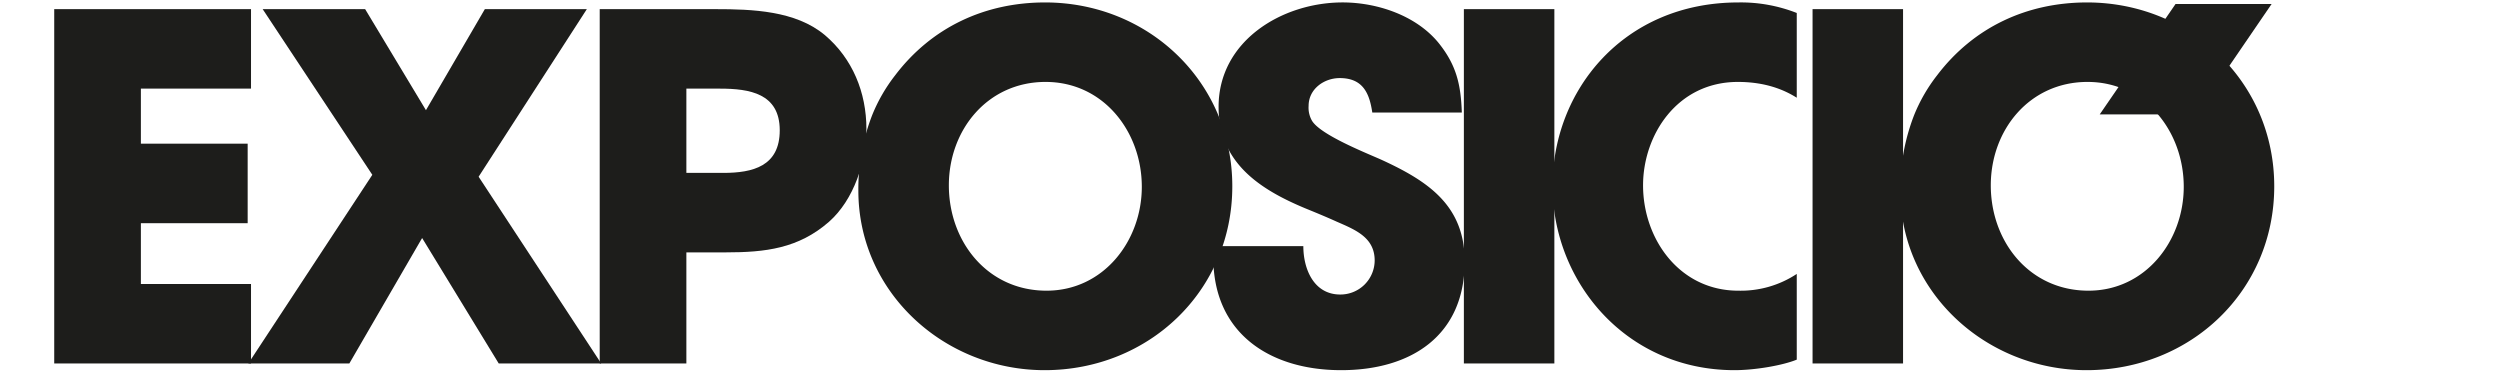
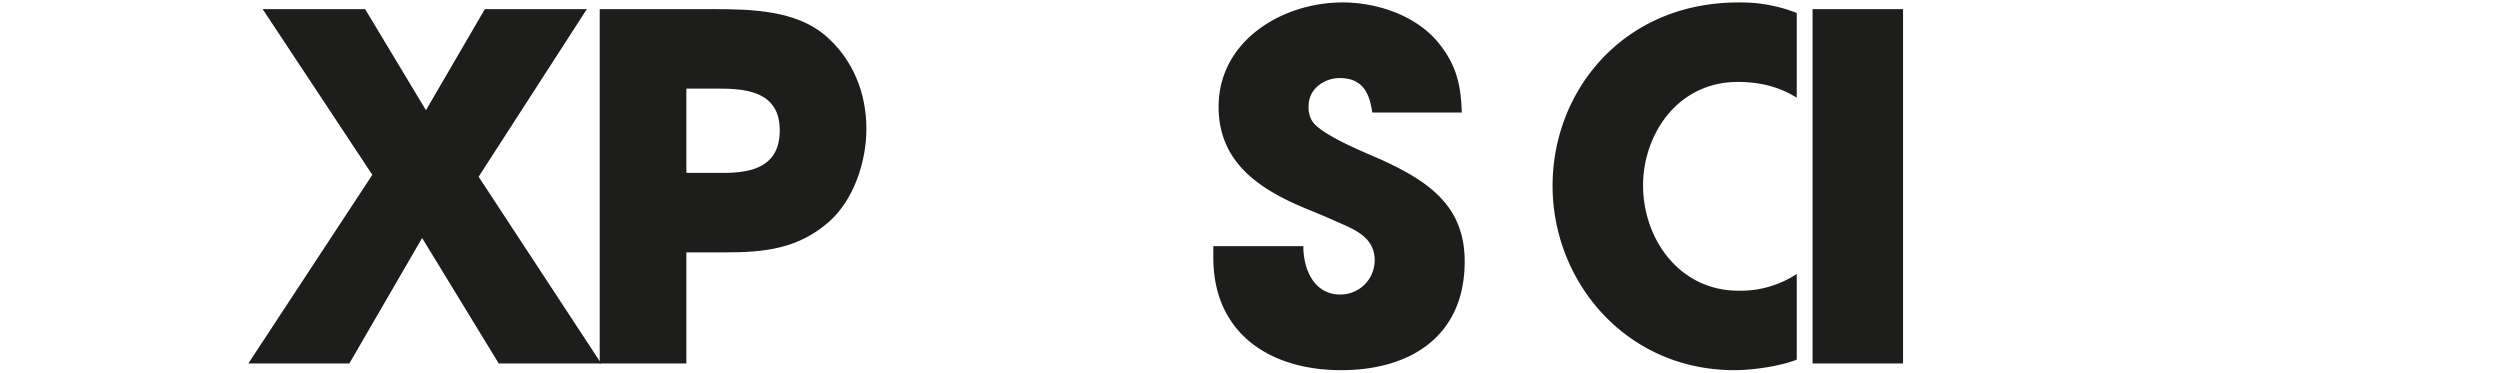
<svg xmlns="http://www.w3.org/2000/svg" id="Capa_1" data-name="Capa 1" viewBox="0 0 785 117">
  <defs>
    <style>.cls-1{fill:#1d1d1b;}</style>
  </defs>
  <title>menu-1-exposicio-785x117</title>
-   <polygon class="cls-1" points="683.128 1.247 659.311 35.924 689.588 35.924 713.291 1.247 683.128 1.247" />
-   <path class="cls-1" d="M17.026,114.128V2.872H78.818V27.829H44.239v17.29H77.766V70.076H44.239v19.1H78.818v24.957Z" />
  <path class="cls-1" d="M156.6,114.128,132.546,74.737l-22.852,39.391H77.971L116.91,54.892,82.481,2.872h32.174L133.748,34.6,152.241,2.872h32.024L150.287,55.493l38.488,58.635Z" />
  <path class="cls-1" d="M260.322,69.626c-9.621,8.419-19.994,9.621-32.472,9.621H215.52v34.881H188.309V2.872h36.383c11.426,0,25.108.451,34.279,8.119,8.719,7.367,13.08,18.041,13.08,29.467C272.051,50.683,268.142,62.71,260.322,69.626Zm-34.277-41.8H215.52V54.29H227.1c9.321,0,17.74-2.1,17.74-13.381C244.838,29.333,235.365,27.829,226.045,27.829Z" />
-   <path class="cls-1" d="M328.008,116.232c-31.422,0-58.484-24.356-58.484-56.379a63.985,63.985,0,0,1,4.36-23.754A51.819,51.819,0,0,1,281.1,23.62C292.526,8.585,309.215.768,328.158.768c32.475,0,58.785,24.957,58.785,57.732C386.943,91.425,360.633,116.232,328.008,116.232Zm.3-90.507c-18.192,0-30.369,15.034-30.369,32.474,0,17.741,12.177,33.075,30.669,33.075,17.892,0,29.919-15.634,29.919-32.624C358.528,41.36,346.5,25.725,328.309,25.725Z" />
  <path class="cls-1" d="M421.125,116.232c-22.4,0-40.143-11.577-40.143-35.331V77.293h28.265c0,7.216,3.308,15.185,11.577,15.185A10.746,10.746,0,0,0,431.648,81.8c0-7.217-6.013-9.623-11.877-12.178-3.307-1.5-6.615-2.857-9.922-4.211-14.433-6.014-27.212-14.433-27.212-31.873,0-20.747,20-32.774,38.938-32.774,10.825,0,23,4.059,30.07,12.628,5.712,7.066,7.066,13.231,7.367,21.951H430.9c-.9-6.164-3.007-10.825-10.223-10.825-4.962,0-9.773,3.457-9.773,8.719a8.231,8.231,0,0,0,1.052,4.662c2.707,4.51,17.29,10.223,21.951,12.328C448.638,57,459.913,64.664,459.913,82.1,459.913,105.407,443.075,116.232,421.125,116.232Z" />
-   <path class="cls-1" d="M459.656,114.128V2.872h28.415V114.128Z" />
  <path class="cls-1" d="M544.637,116.232c-34.129,0-57.131-27.813-57.131-57.882,0-29.919,22.251-57.582,58.333-57.582a48,48,0,0,1,18.343,3.307V30.687c-4.06-2.557-9.923-4.962-18.493-4.962-19.094,0-29.768,16.688-29.768,32.474,0,16.839,11.426,33.075,29.918,33.075a31.876,31.876,0,0,0,18.343-5.261v26.912C559.821,114.729,551.1,116.232,544.637,116.232Z" />
  <path class="cls-1" d="M569.144,114.128V2.872h28.415V114.128Z" />
-   <path class="cls-1" d="M655.177,116.232c-31.422,0-58.484-24.356-58.484-56.379a63.985,63.985,0,0,1,4.36-23.754A51.819,51.819,0,0,1,608.27,23.62C619.7,8.585,636.384.768,655.327.768c32.475,0,58.785,24.957,58.785,57.732C714.112,91.425,687.8,116.232,655.177,116.232Zm.3-90.507c-18.192,0-30.37,15.034-30.37,32.474,0,17.741,12.178,33.075,30.67,33.075,17.892,0,29.919-15.634,29.919-32.624C685.7,41.36,673.67,25.725,655.478,25.725Z" />
</svg>